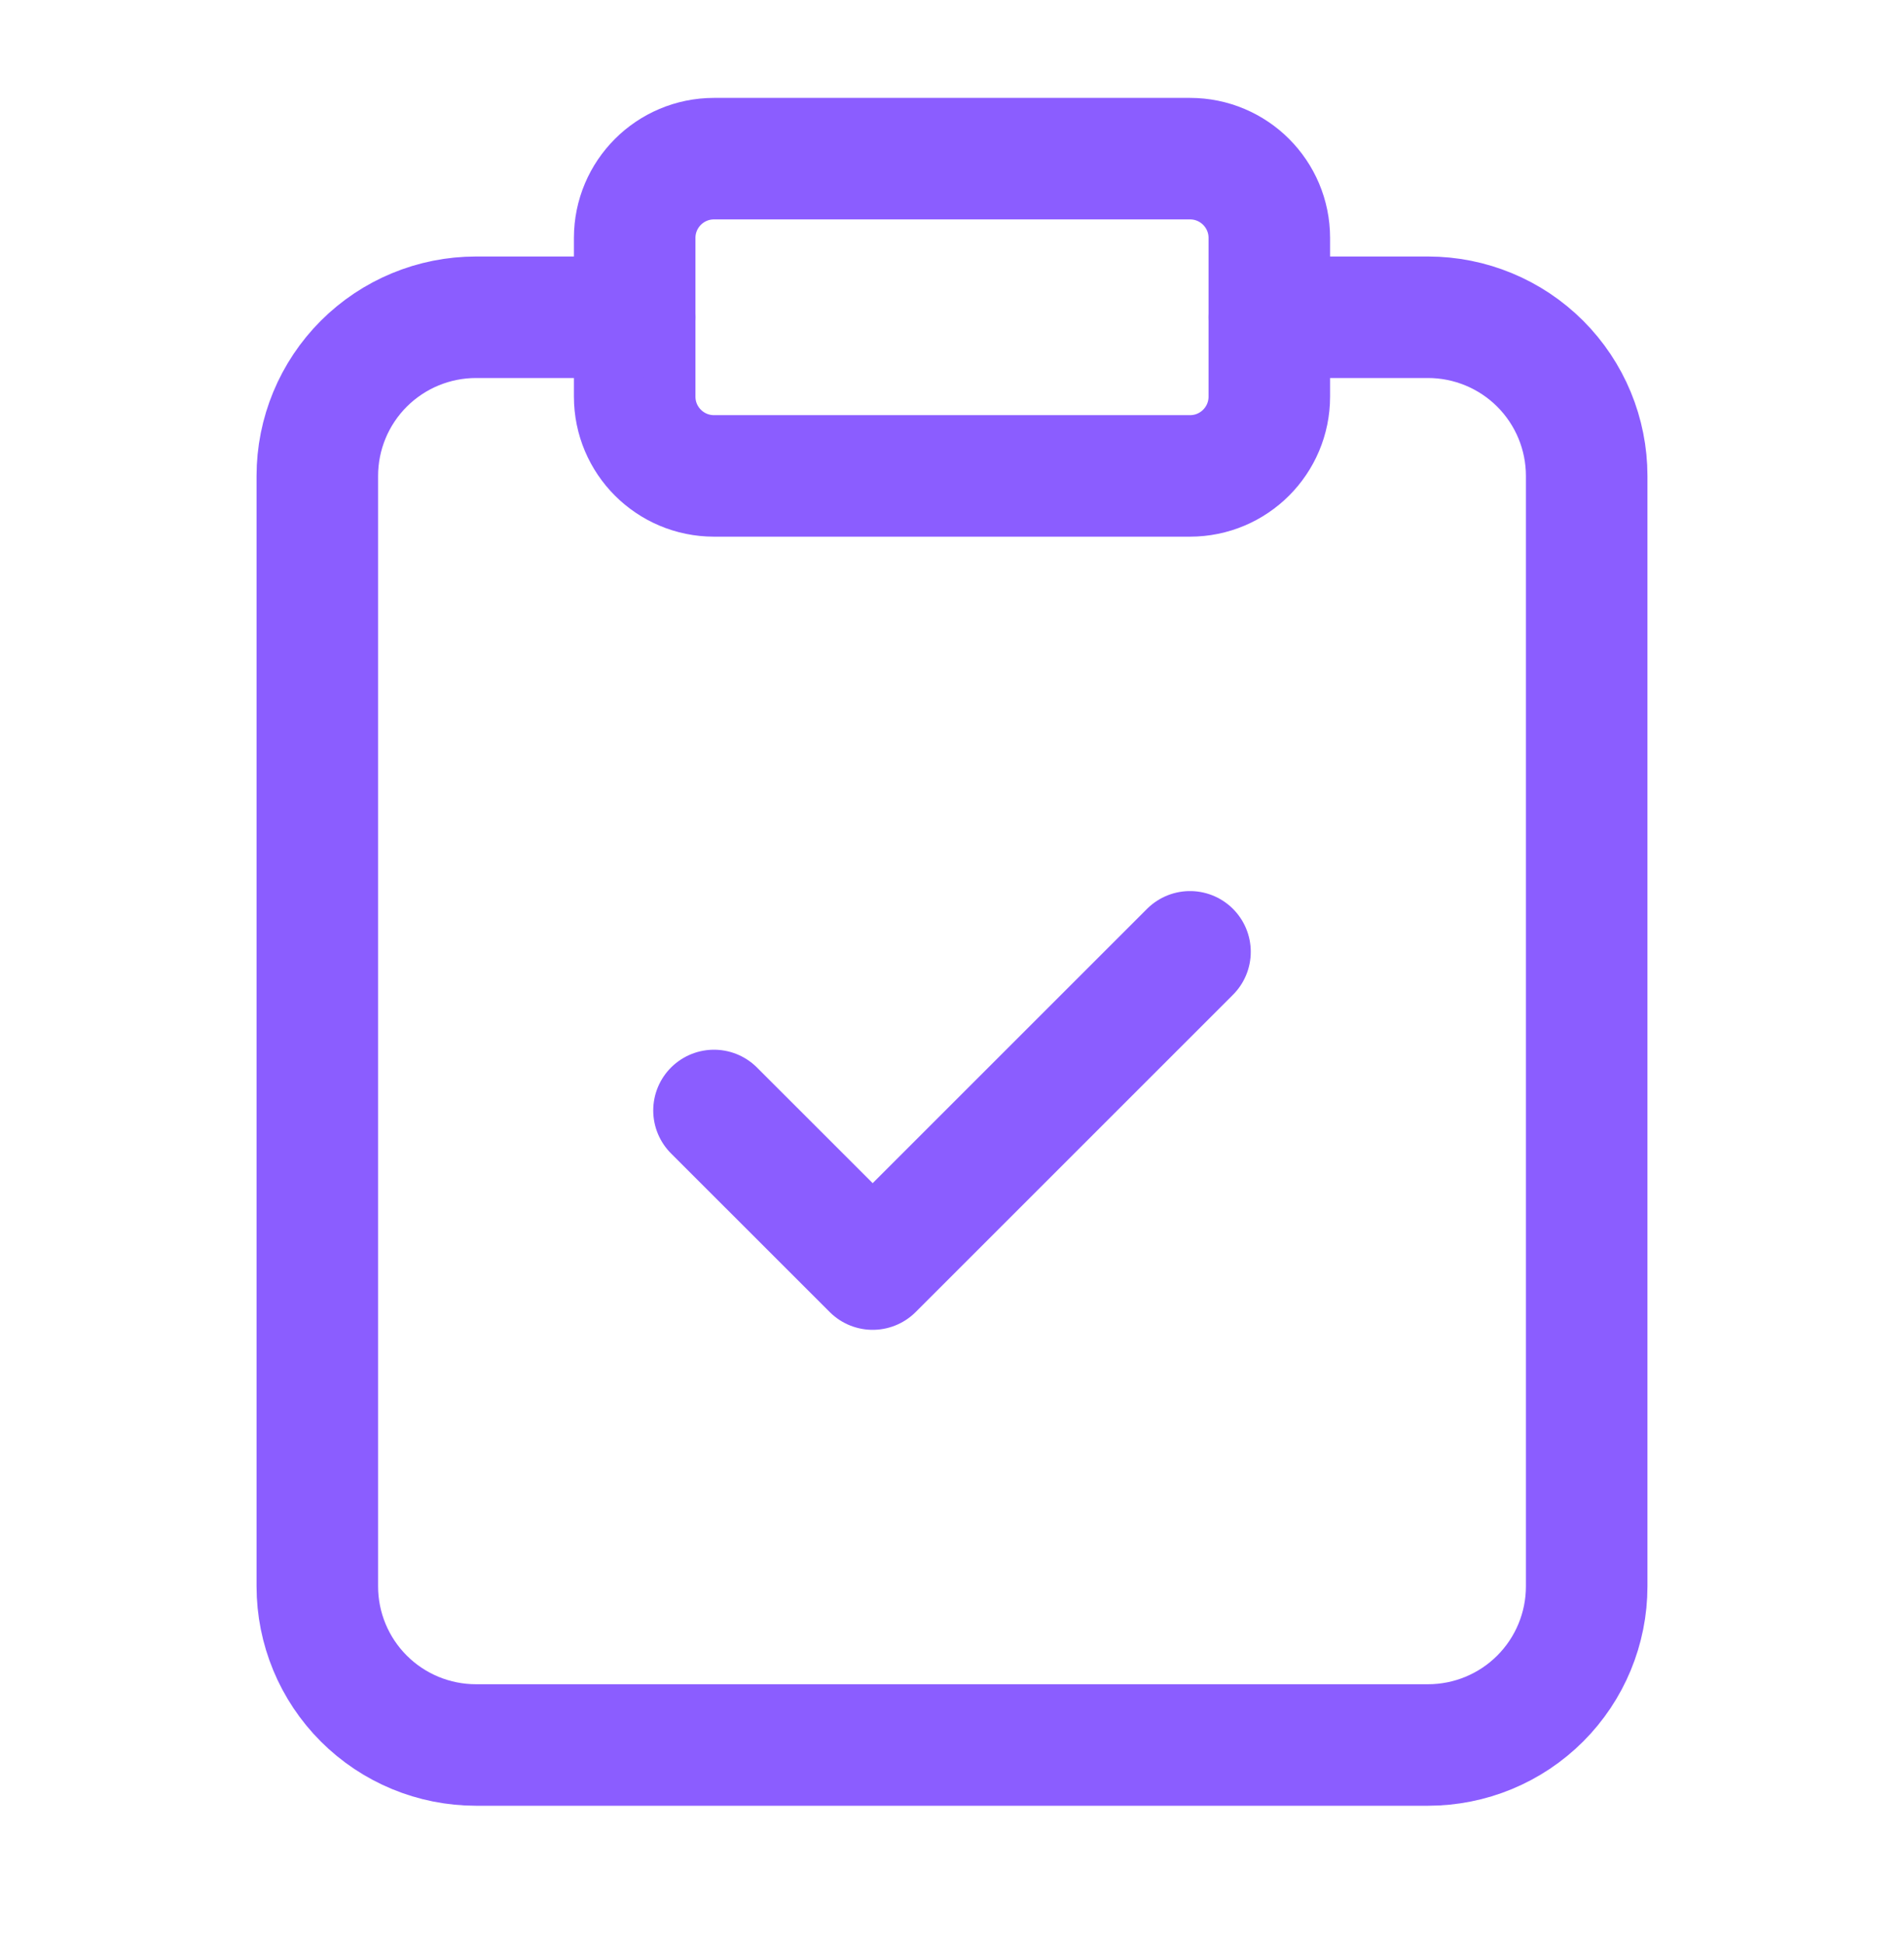
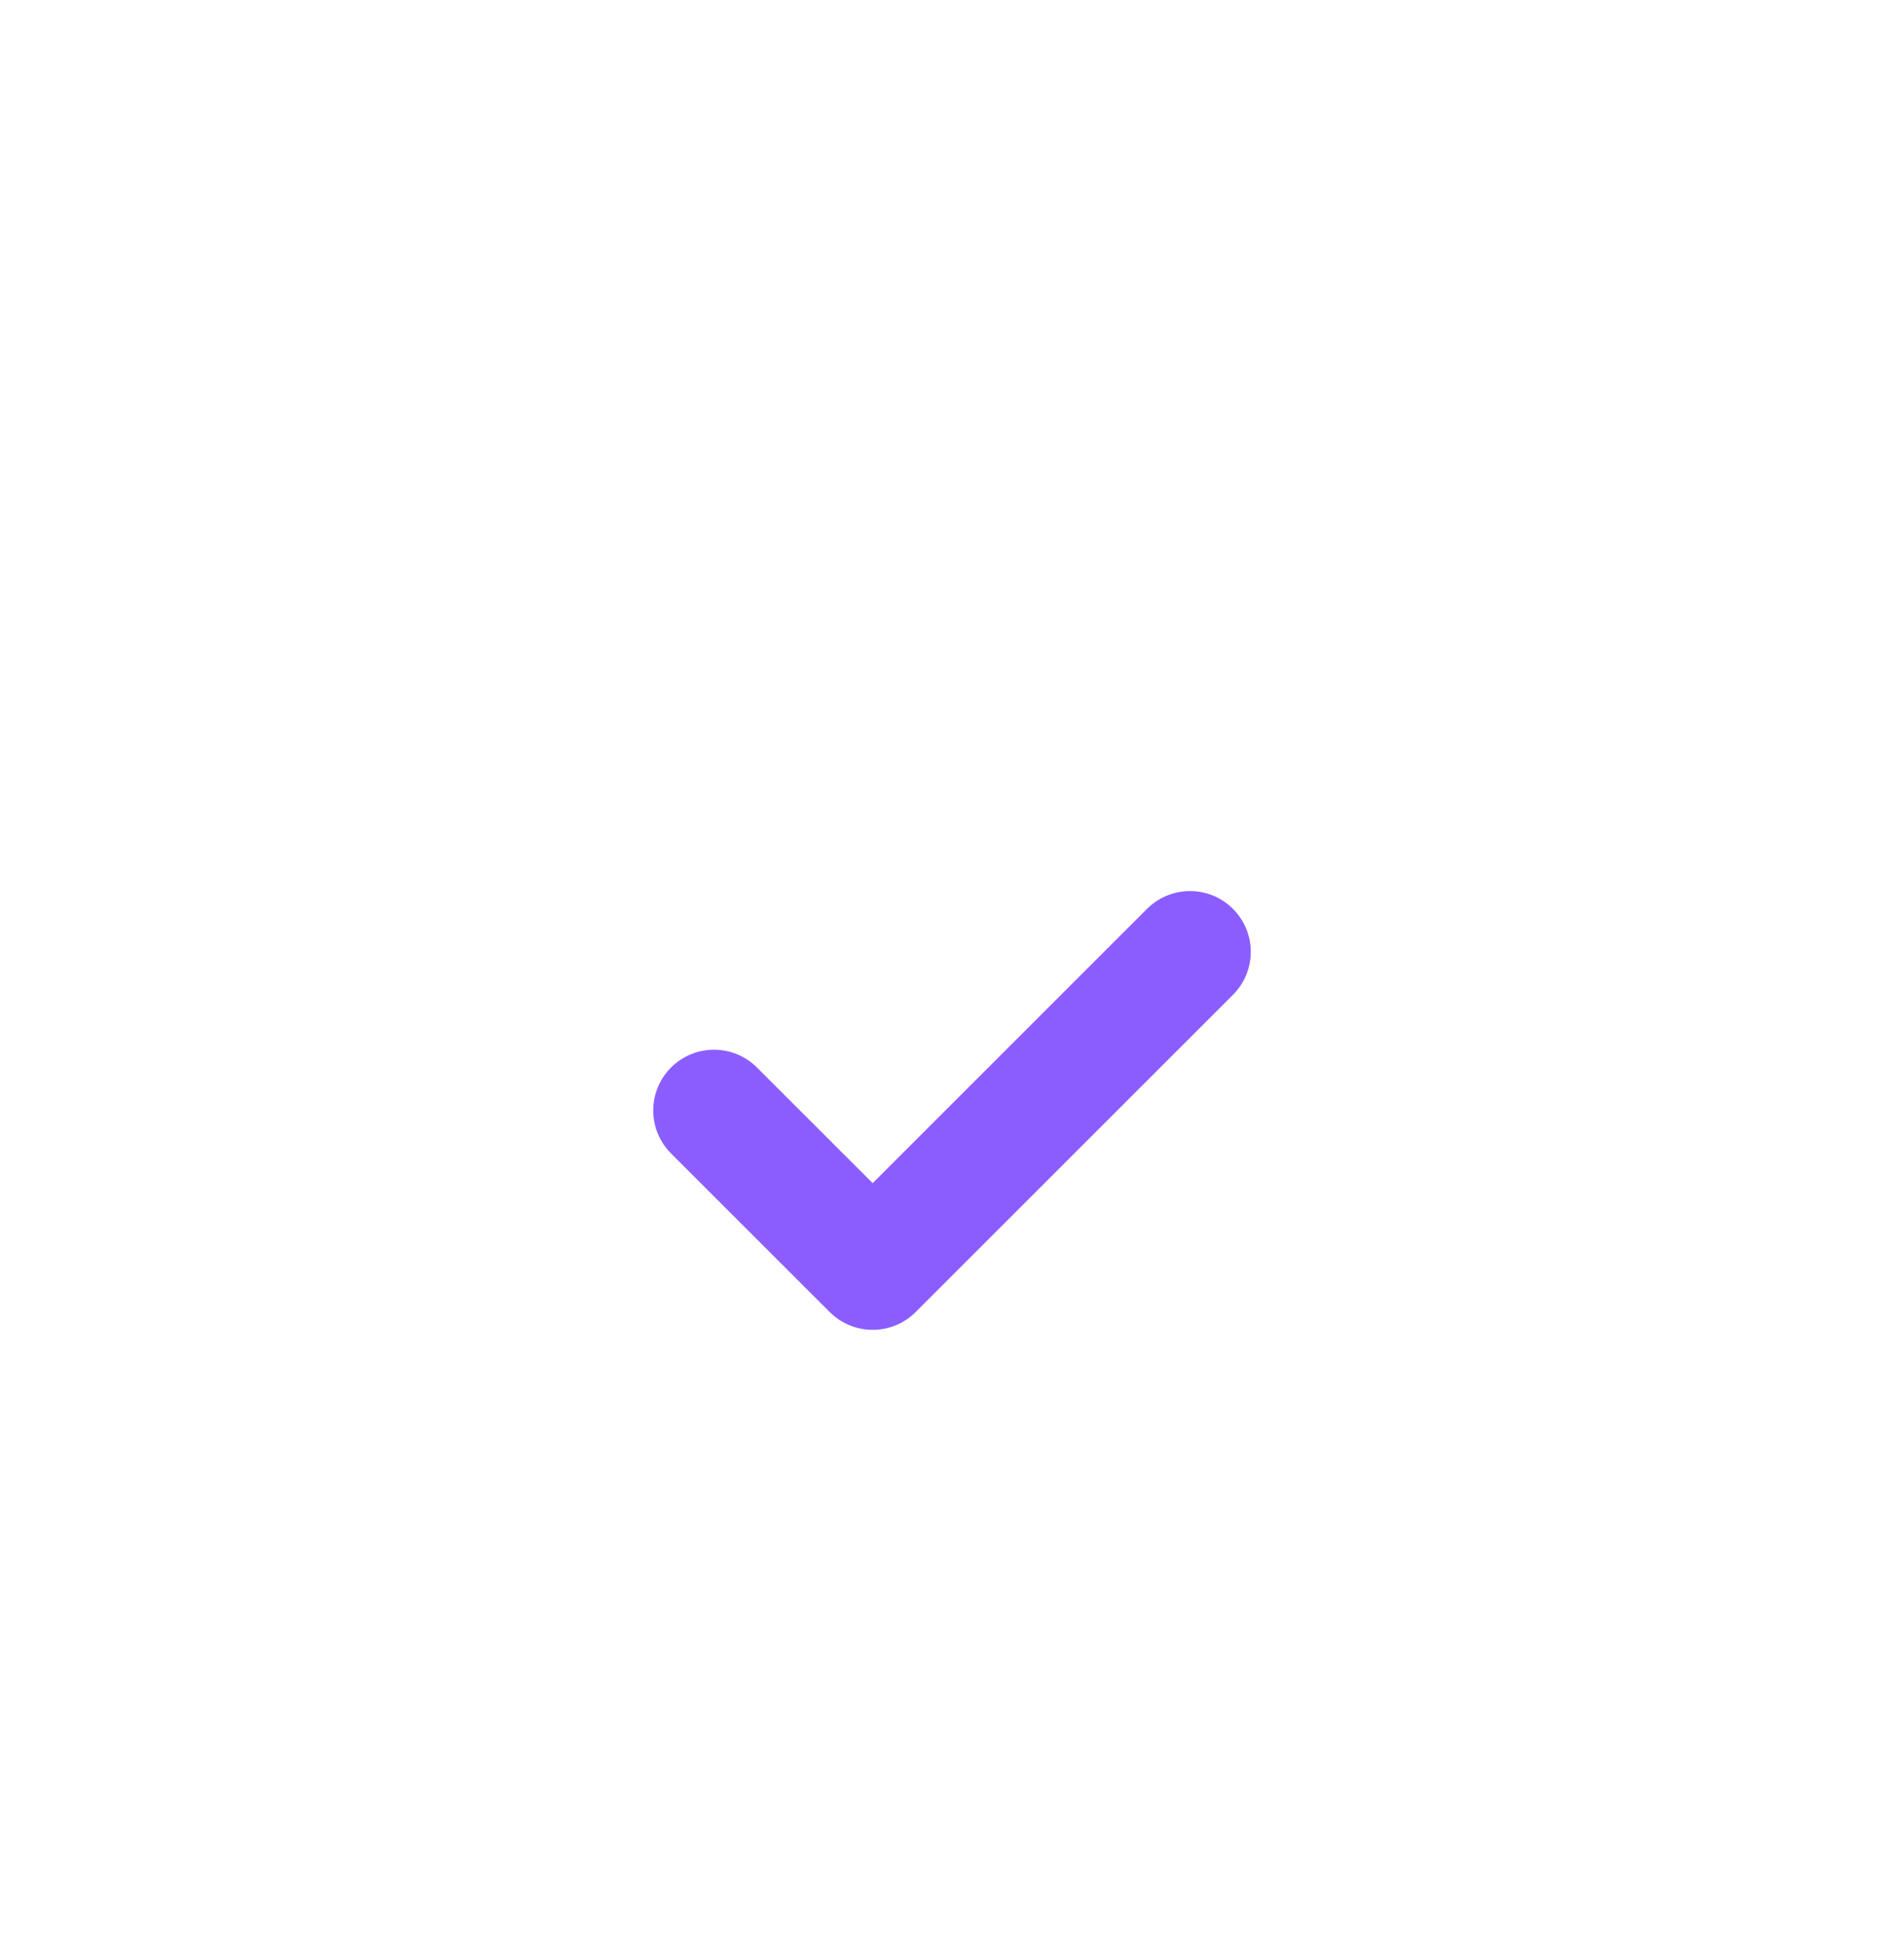
<svg xmlns="http://www.w3.org/2000/svg" width="47" height="48" viewBox="0 0 47 48" fill="none">
-   <path d="M29.375 3.917H17.625C16.544 3.917 15.667 4.794 15.667 5.875V9.792C15.667 10.873 16.544 11.75 17.625 11.75H29.375C30.457 11.75 31.333 10.873 31.333 9.792V5.875C31.333 4.794 30.457 3.917 29.375 3.917Z" stroke="#8B5DFF" stroke-width="3" stroke-linecap="round" stroke-linejoin="round" />
-   <path d="M31.333 7.833H35.25C36.289 7.833 37.285 8.246 38.02 8.98C38.754 9.715 39.167 10.711 39.167 11.75V39.167C39.167 40.205 38.754 41.202 38.02 41.936C37.285 42.671 36.289 43.083 35.25 43.083H11.75C10.711 43.083 9.715 42.671 8.98 41.936C8.246 41.202 7.833 40.205 7.833 39.167V11.75C7.833 10.711 8.246 9.715 8.98 8.98C9.715 8.246 10.711 7.833 11.75 7.833H15.667" stroke="#8B5DFF" stroke-width="3" stroke-linecap="round" stroke-linejoin="round" />
  <path d="M17.625 27.417L21.542 31.333L29.375 23.5" stroke="#8B5DFF" stroke-width="3" stroke-linecap="round" stroke-linejoin="round" />
</svg>